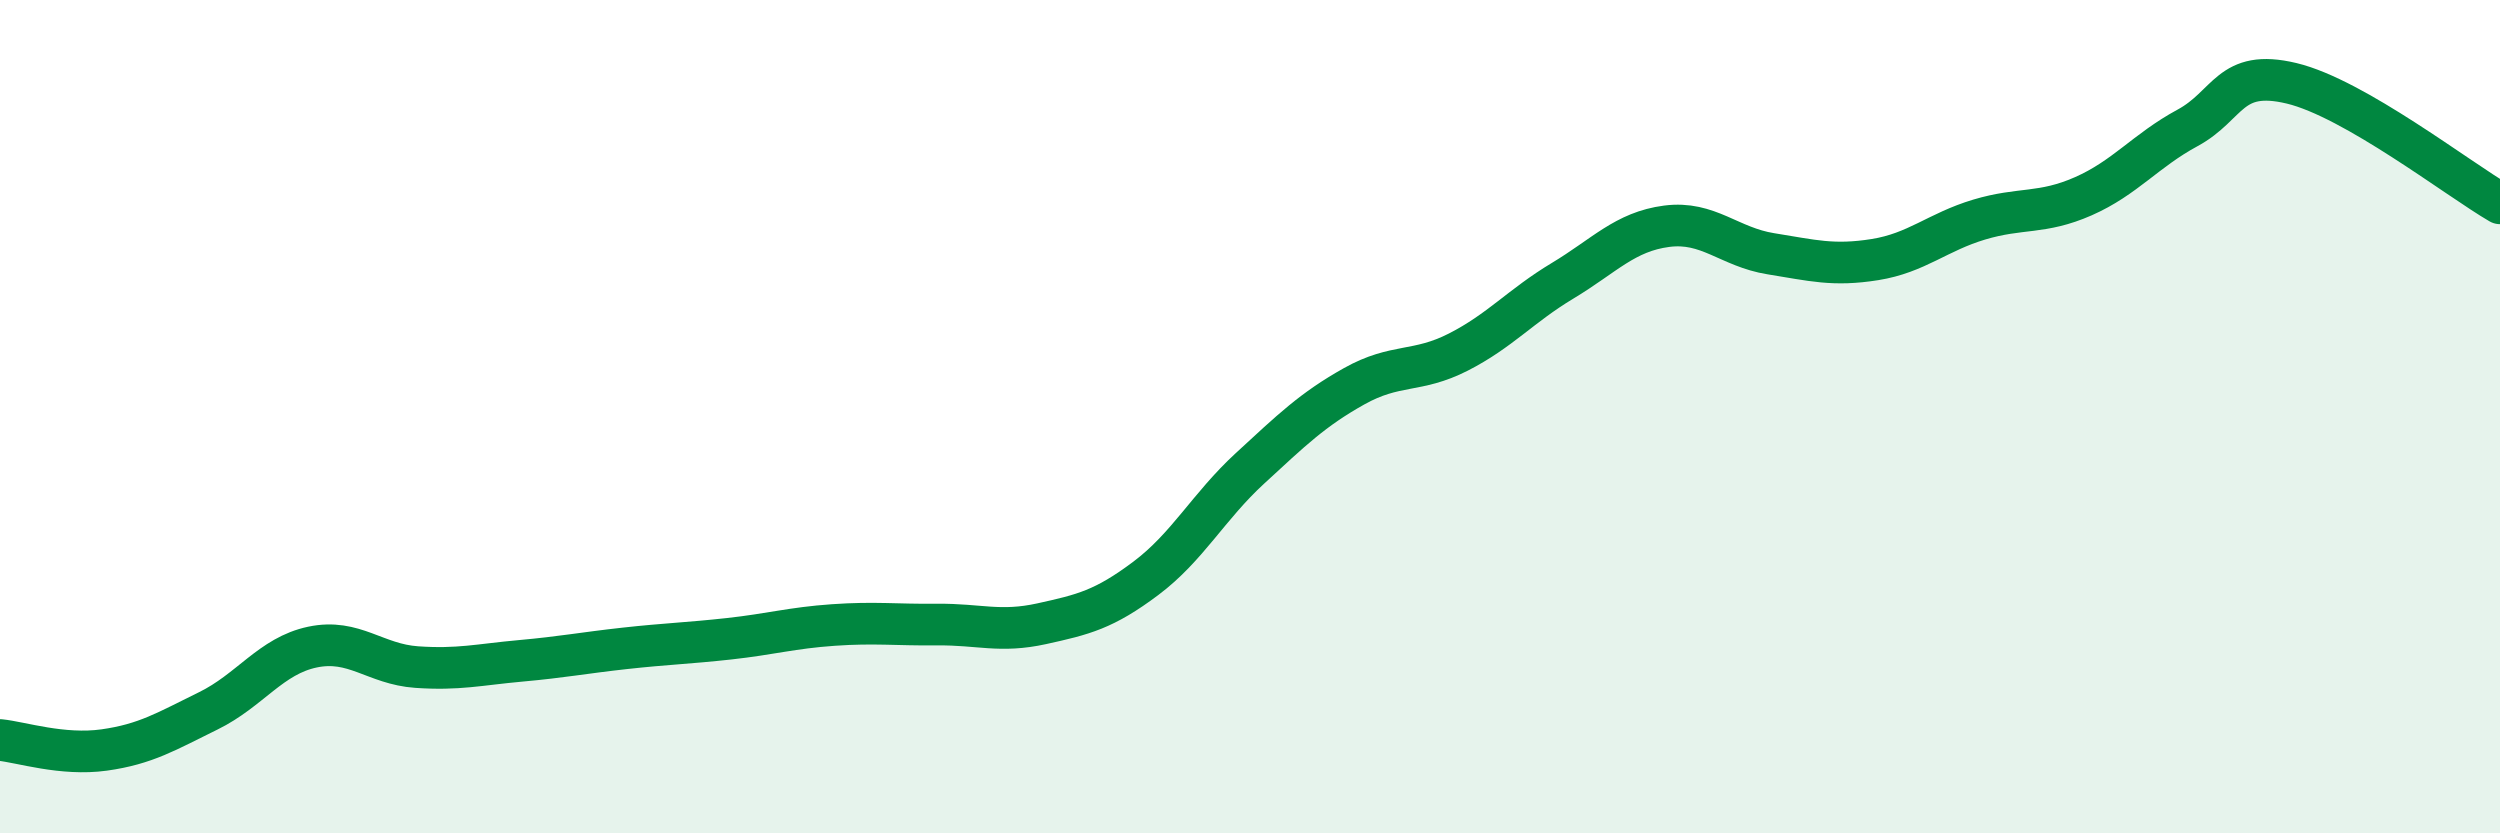
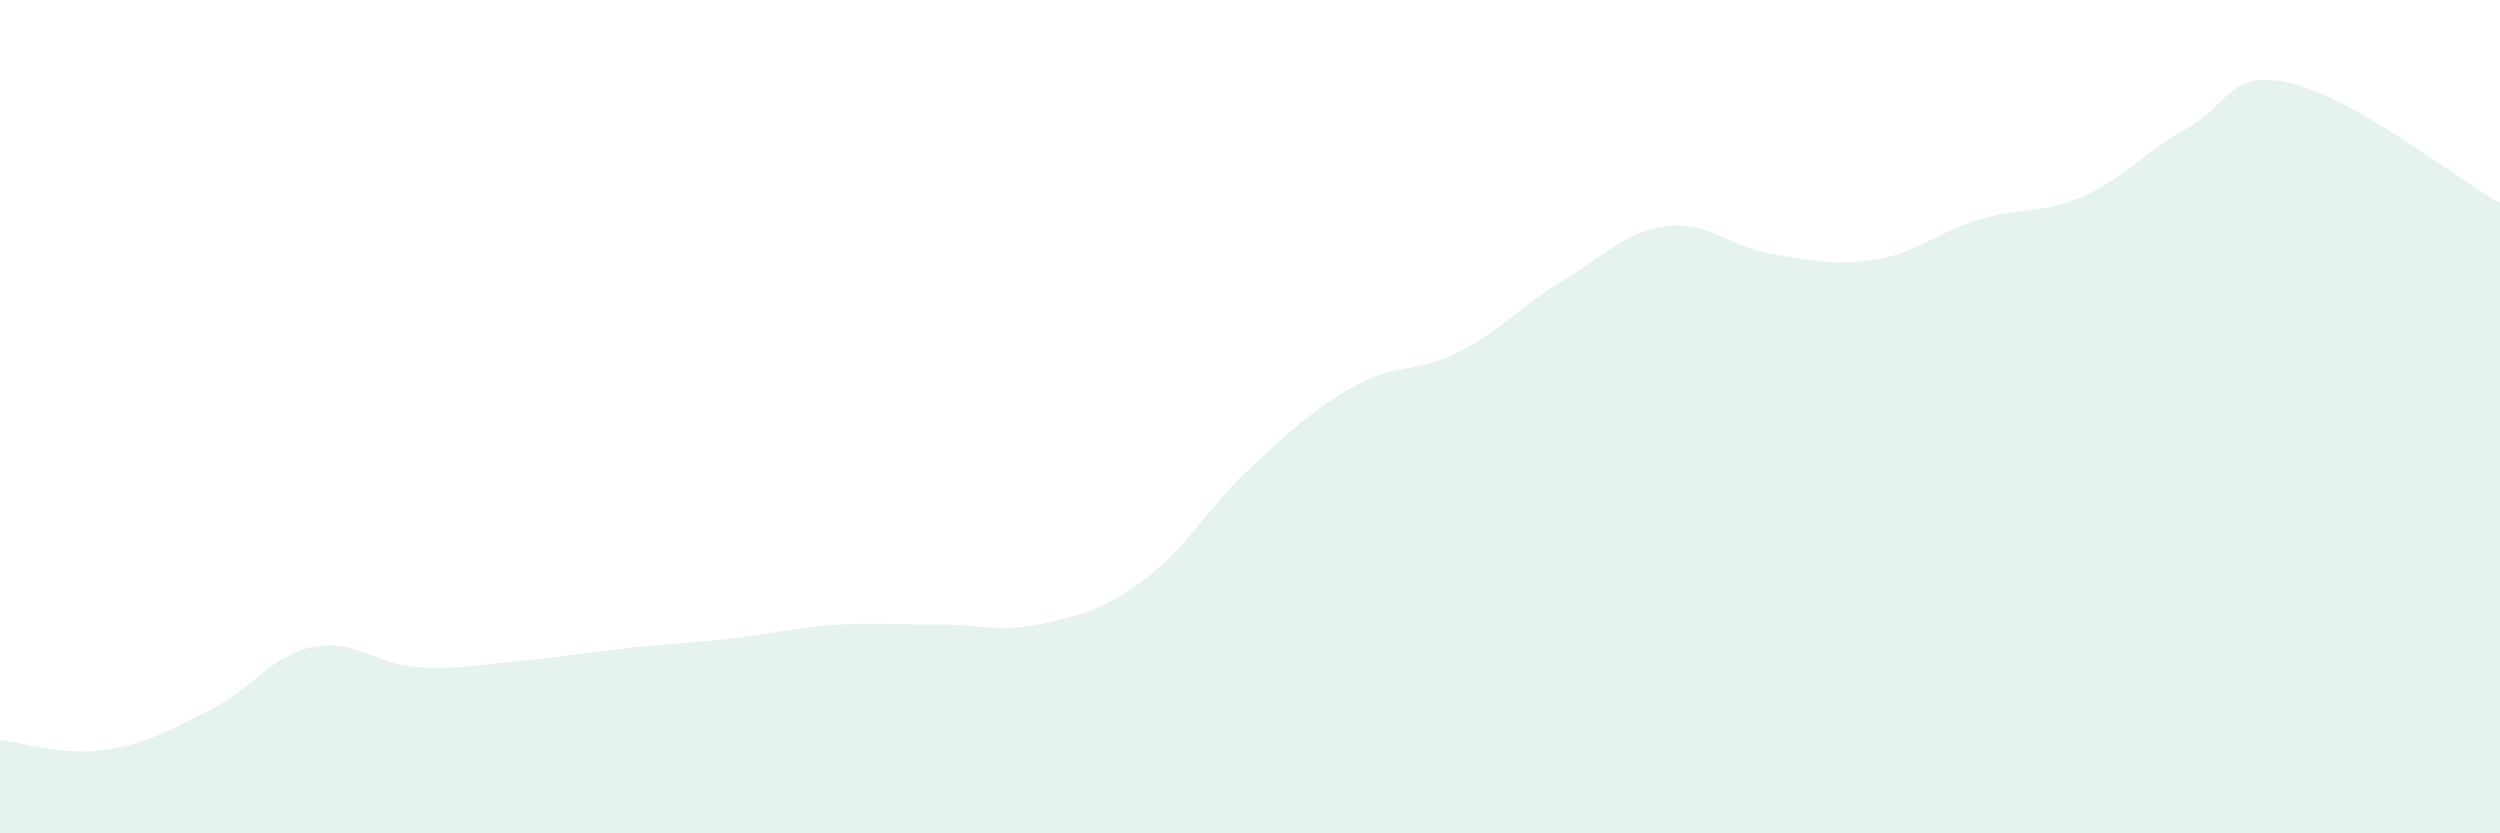
<svg xmlns="http://www.w3.org/2000/svg" width="60" height="20" viewBox="0 0 60 20">
  <path d="M 0,17.76 C 0.5,17.81 1.5,18.14 2.5,18 C 3.5,17.86 4,17.55 5,17.06 C 6,16.57 6.5,15.74 7.5,15.53 C 8.5,15.32 9,15.94 10,16.01 C 11,16.08 11.5,15.95 12.5,15.86 C 13.5,15.77 14,15.67 15,15.56 C 16,15.45 16.5,15.44 17.5,15.33 C 18.5,15.22 19,15.07 20,15 C 21,14.93 21.5,15 22.5,14.99 C 23.5,14.98 24,15.19 25,14.97 C 26,14.75 26.5,14.63 27.5,13.88 C 28.5,13.13 29,12.16 30,11.24 C 31,10.32 31.5,9.83 32.5,9.27 C 33.5,8.71 34,8.96 35,8.45 C 36,7.94 36.5,7.34 37.5,6.74 C 38.5,6.14 39,5.56 40,5.43 C 41,5.3 41.5,5.93 42.5,6.09 C 43.5,6.25 44,6.39 45,6.23 C 46,6.07 46.5,5.57 47.5,5.27 C 48.5,4.97 49,5.15 50,4.71 C 51,4.27 51.5,3.61 52.5,3.07 C 53.5,2.53 53.5,1.64 55,2 C 56.5,2.36 59,4.3 60,4.88L60 20L0 20Z" fill="#008740" opacity="0.1" stroke-linecap="round" stroke-linejoin="round" />
-   <path d="M 0,17.76 C 0.5,17.81 1.5,18.14 2.5,18 C 3.5,17.86 4,17.55 5,17.06 C 6,16.57 6.5,15.74 7.5,15.53 C 8.5,15.32 9,15.94 10,16.01 C 11,16.08 11.5,15.95 12.5,15.86 C 13.5,15.77 14,15.67 15,15.56 C 16,15.45 16.5,15.44 17.5,15.33 C 18.5,15.22 19,15.07 20,15 C 21,14.93 21.5,15 22.5,14.99 C 23.5,14.98 24,15.19 25,14.97 C 26,14.75 26.5,14.63 27.5,13.88 C 28.5,13.13 29,12.16 30,11.24 C 31,10.32 31.5,9.83 32.5,9.27 C 33.5,8.71 34,8.96 35,8.45 C 36,7.94 36.5,7.34 37.5,6.74 C 38.5,6.14 39,5.56 40,5.43 C 41,5.3 41.5,5.93 42.5,6.09 C 43.5,6.25 44,6.39 45,6.23 C 46,6.07 46.5,5.57 47.5,5.27 C 48.5,4.97 49,5.15 50,4.71 C 51,4.27 51.5,3.61 52.5,3.07 C 53.5,2.53 53.5,1.64 55,2 C 56.5,2.36 59,4.3 60,4.88" stroke="#008740" stroke-width="1" fill="none" stroke-linecap="round" stroke-linejoin="round" />
</svg>